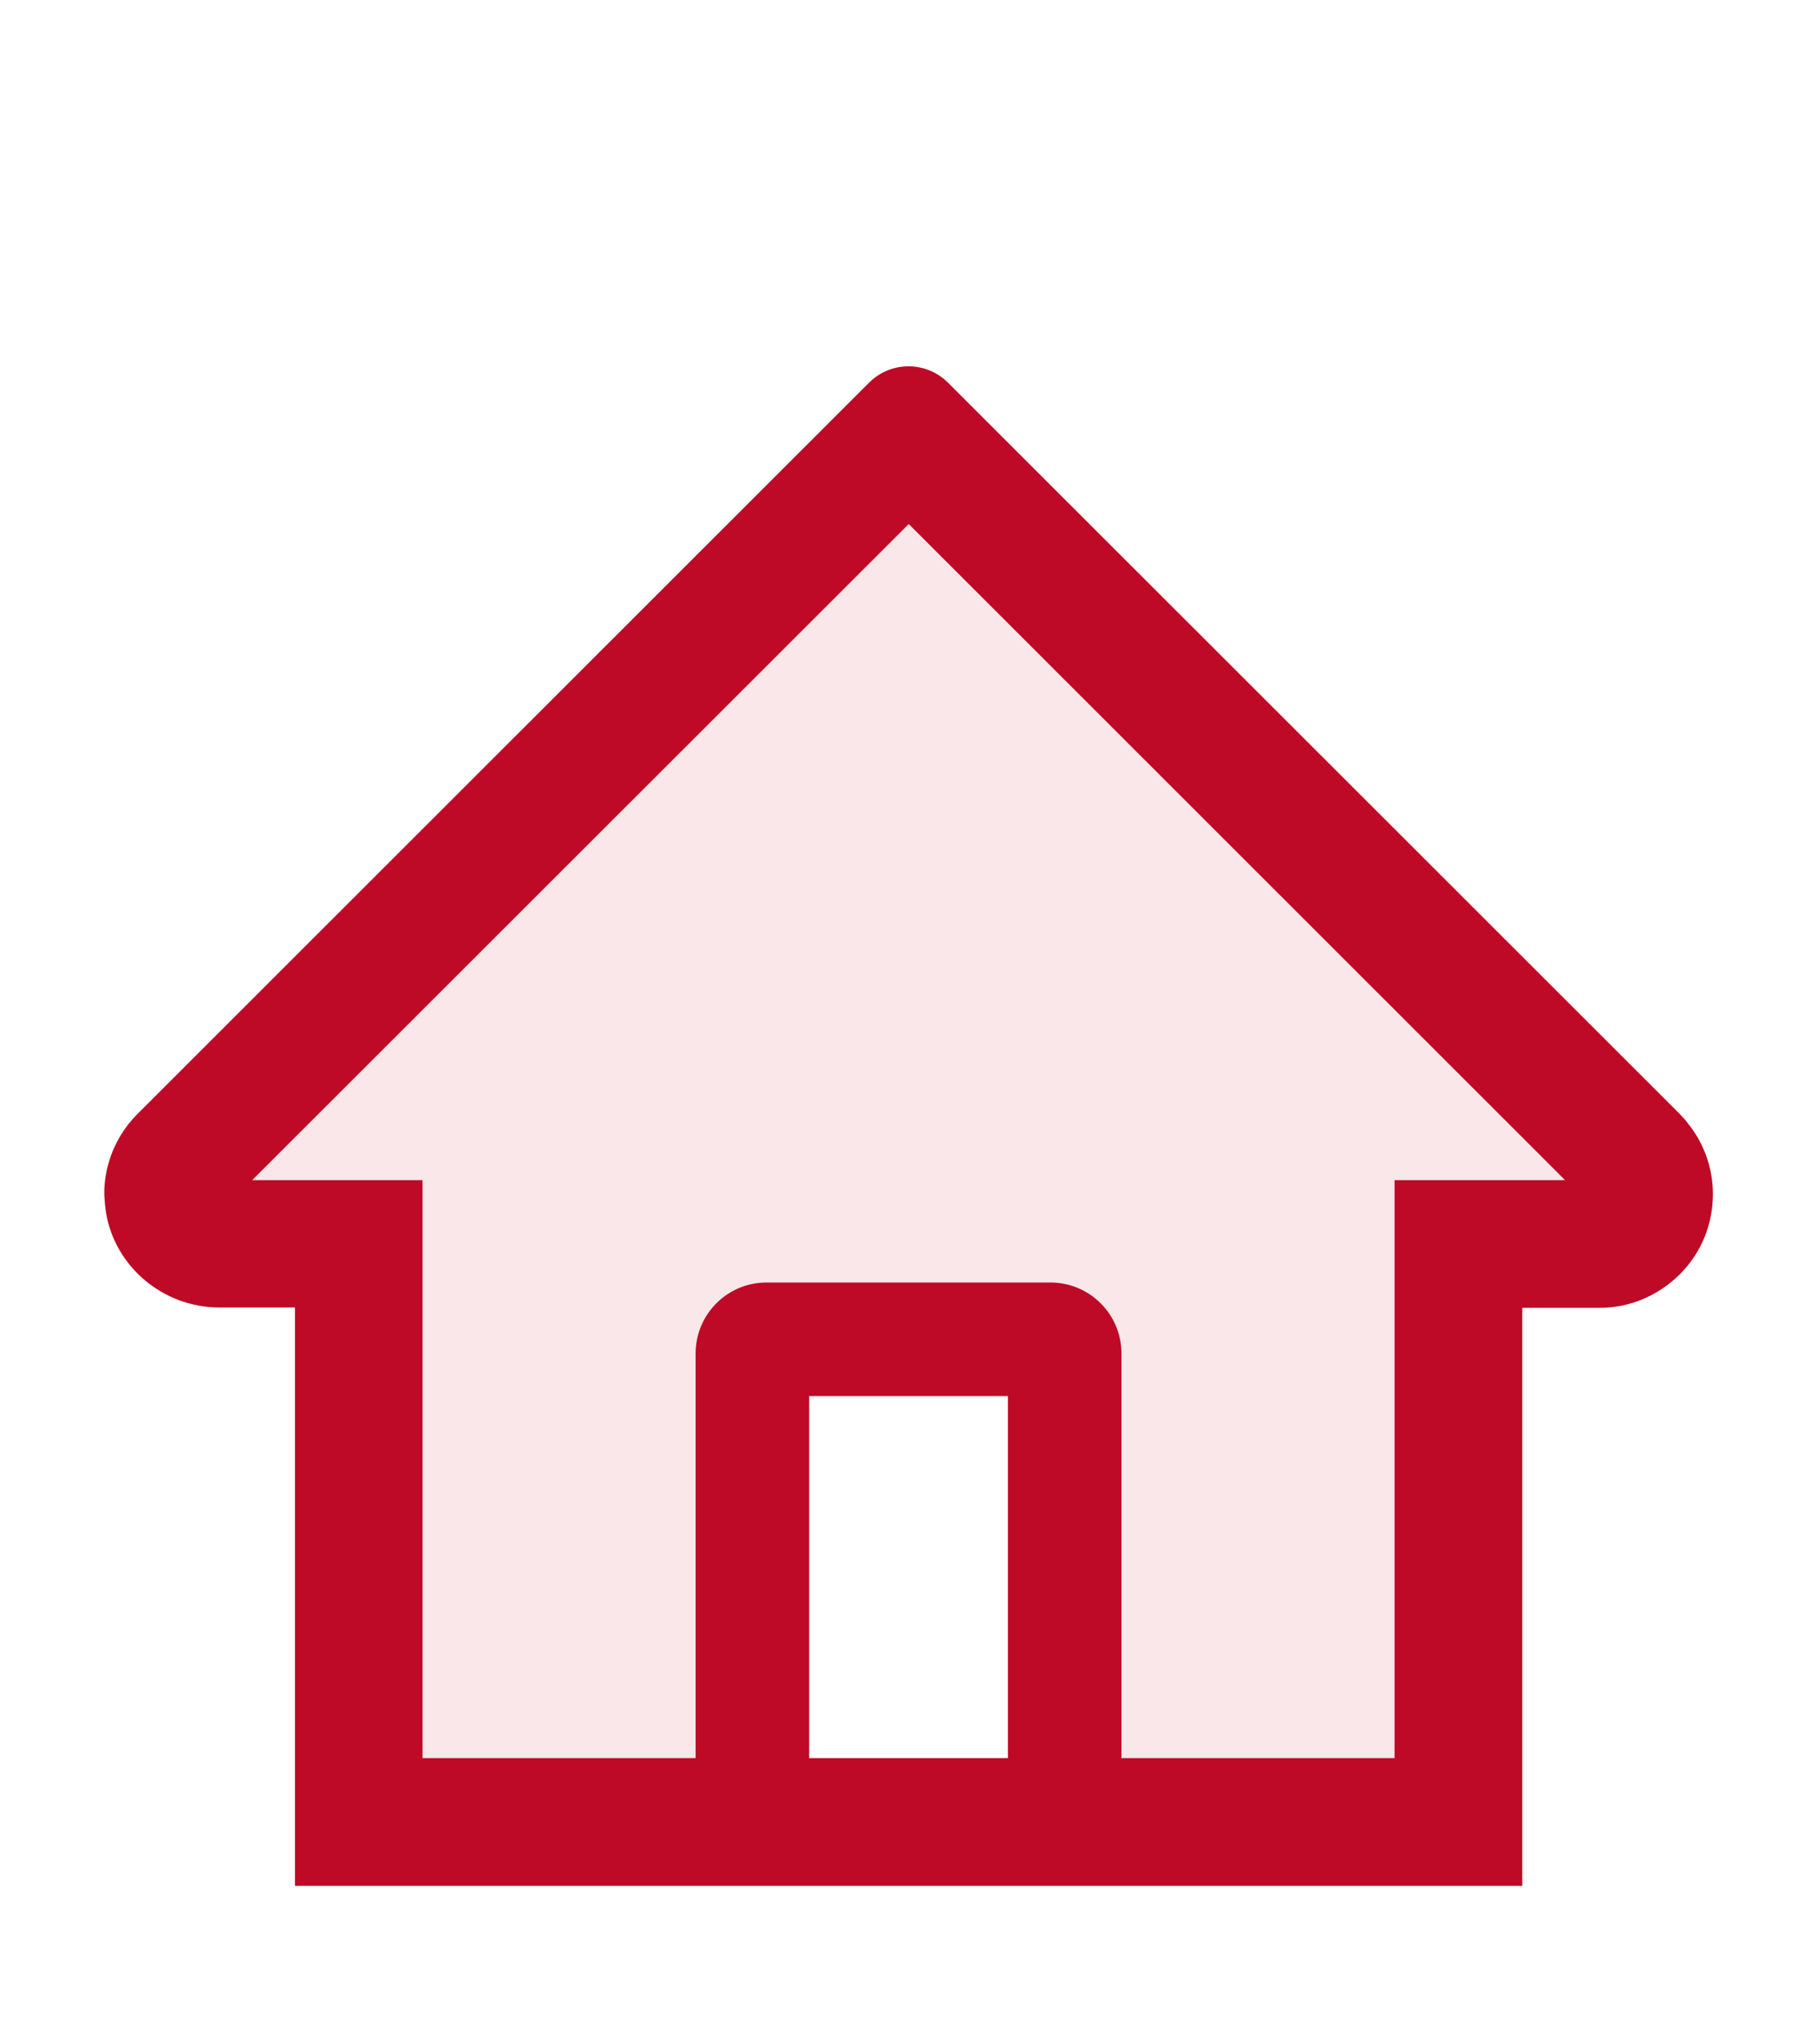
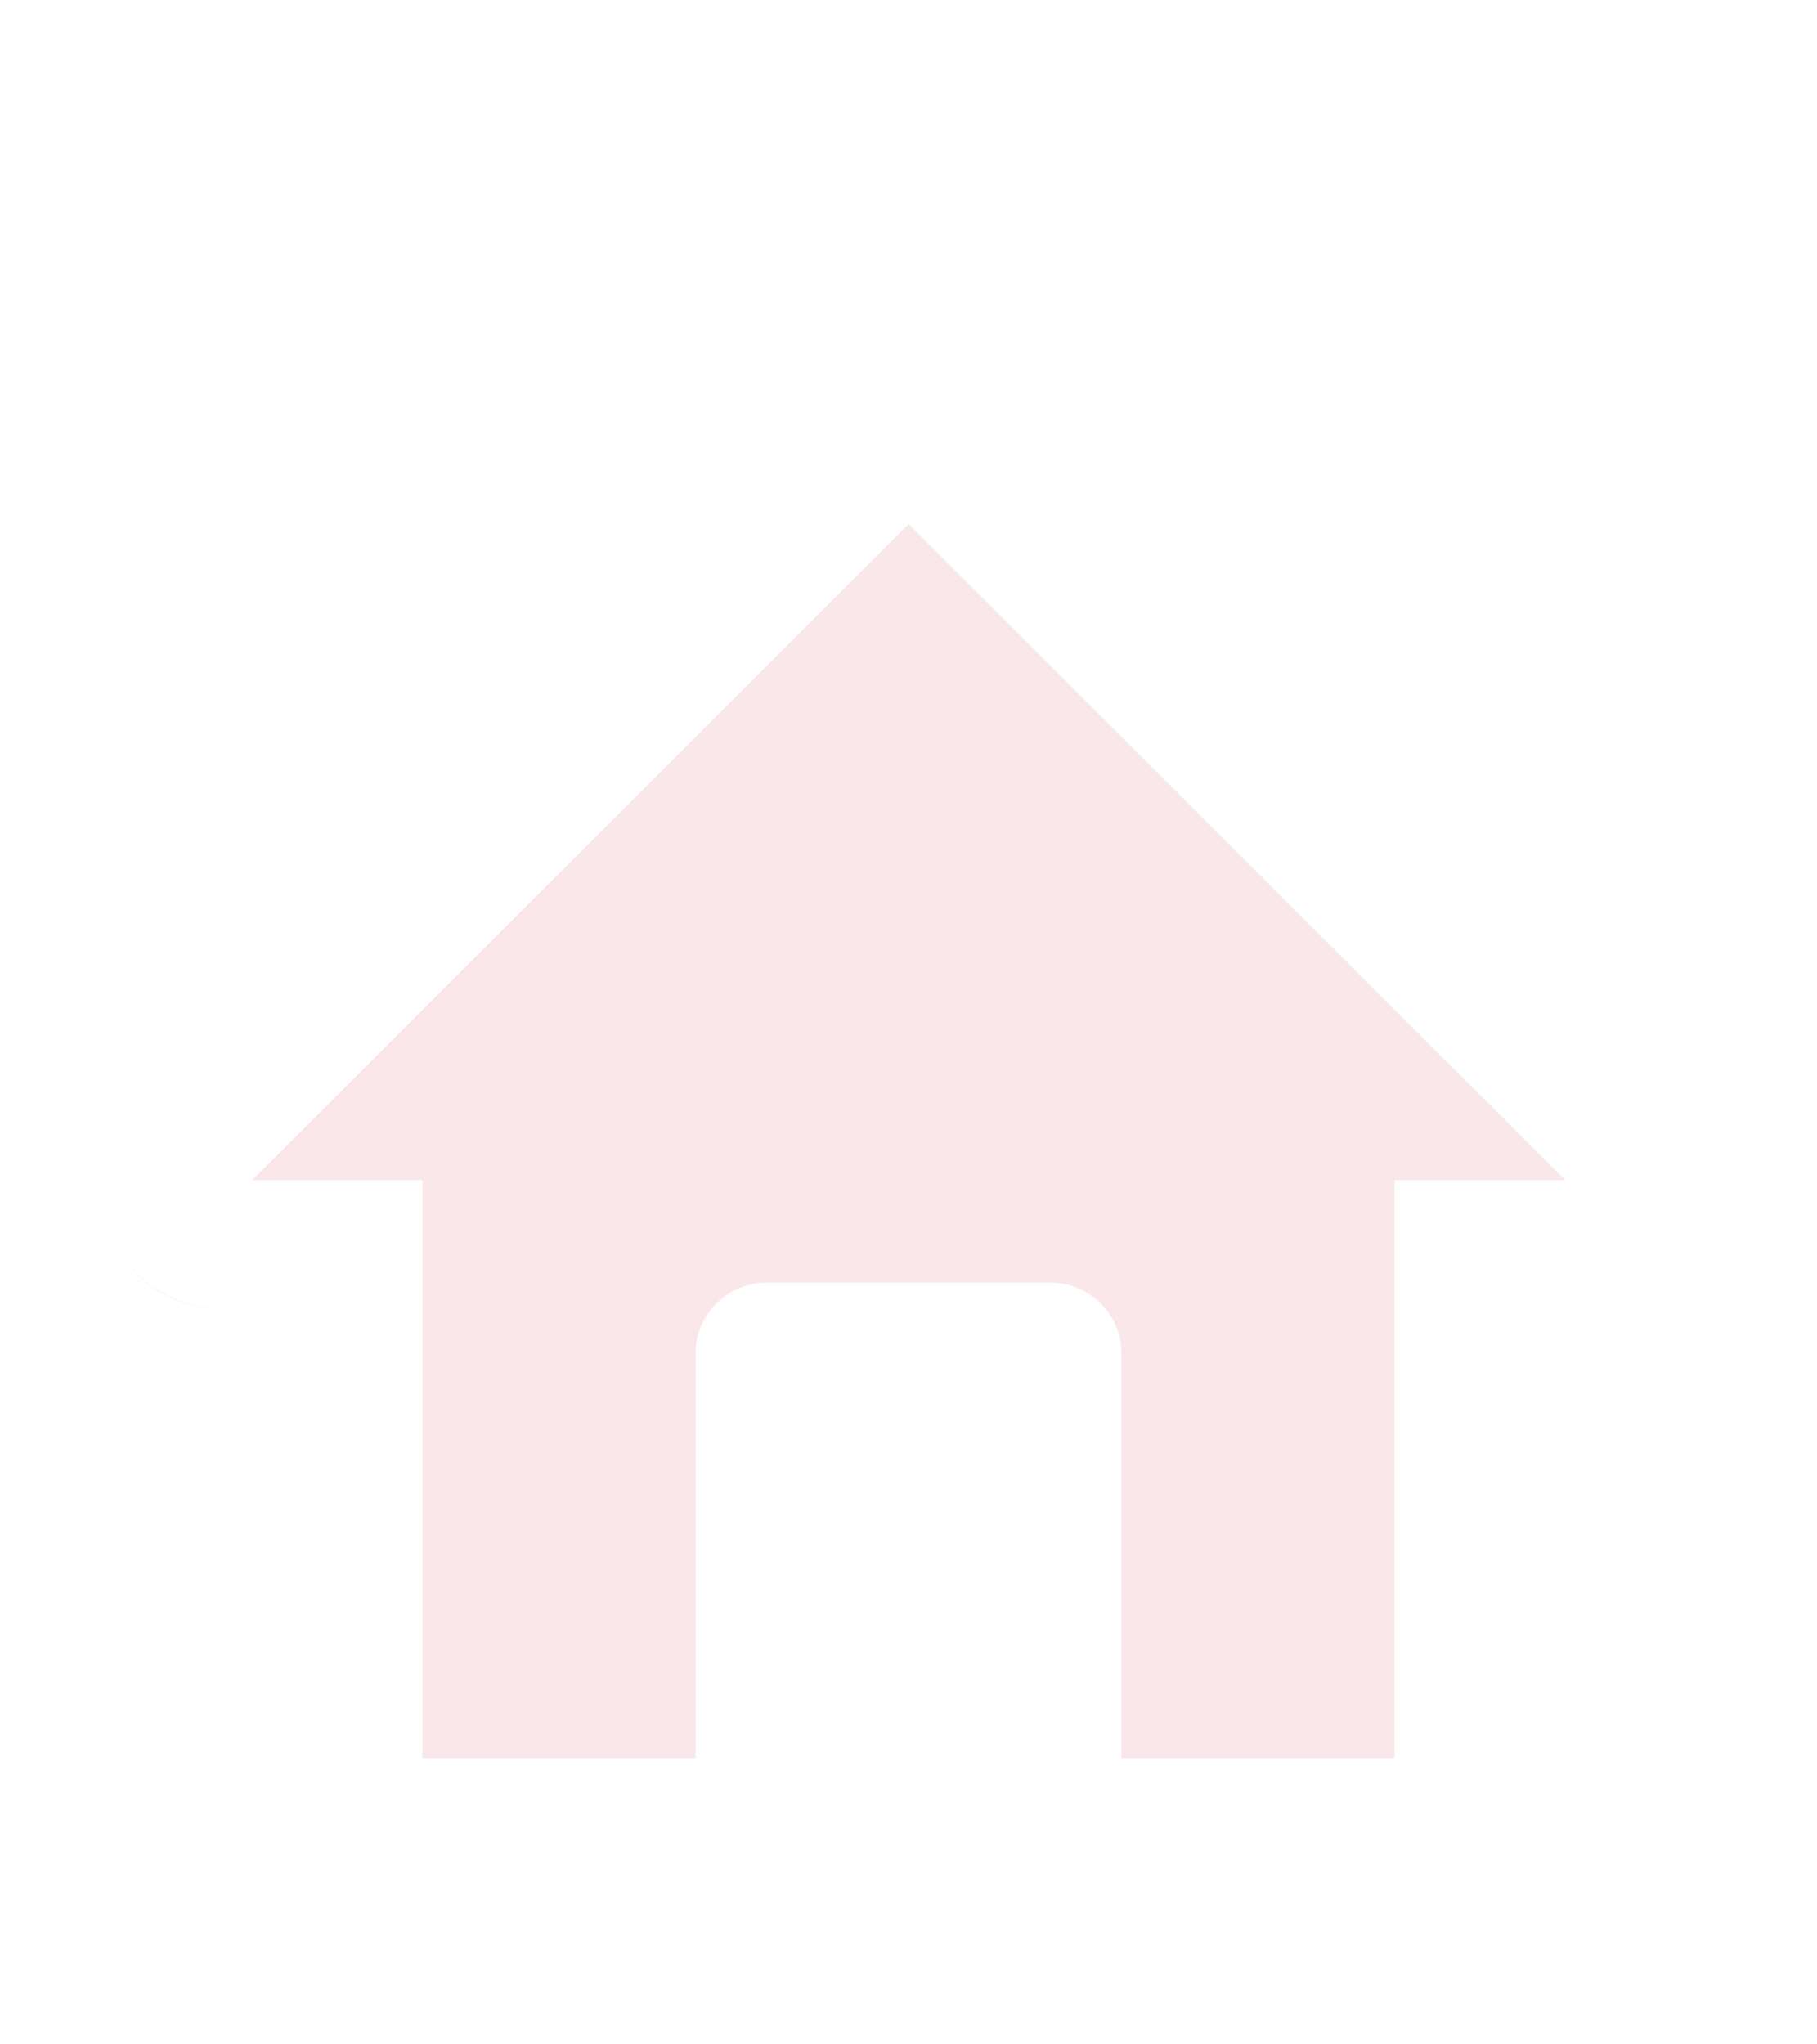
<svg xmlns="http://www.w3.org/2000/svg" width="24" height="27" viewBox="0 0 24 27" fill="none">
  <path opacity="0.1" d="M12.002 6.922L3.33 15.586H5.58V23.22H9.187V17.876C9.187 17.358 9.607 16.939 10.125 16.939H13.875C14.393 16.939 14.812 17.358 14.812 17.876V23.22H18.419V15.586H20.672L12.543 7.463L12.002 6.922ZM22.186 16.833C22.045 16.974 21.879 17.087 21.698 17.159C21.879 17.084 22.045 16.974 22.186 16.833ZM1.397 16.02C1.514 16.73 2.133 17.274 2.875 17.274H2.897C2.149 17.274 1.516 16.735 1.397 16.02ZM1.375 15.774V15.729V15.774ZM1.378 15.713C1.38 15.64 1.39 15.57 1.401 15.5C1.387 15.568 1.38 15.64 1.378 15.713Z" fill="#BE0A26" />
-   <path d="M22.289 14.829C22.289 14.826 22.287 14.826 22.287 14.824L22.245 14.775C22.242 14.772 22.24 14.768 22.235 14.765C22.219 14.746 22.2 14.728 22.184 14.709L13.128 5.66L12.521 5.053C12.382 4.915 12.195 4.838 12 4.838C11.805 4.838 11.618 4.915 11.48 5.053L1.817 14.711C1.642 14.885 1.513 15.099 1.442 15.335L1.428 15.384L1.421 15.41L1.414 15.438C1.409 15.454 1.407 15.471 1.404 15.487C1.404 15.489 1.404 15.494 1.402 15.496C1.388 15.567 1.381 15.637 1.378 15.71V15.787C1.378 15.799 1.378 15.811 1.381 15.822C1.381 15.834 1.381 15.843 1.383 15.855C1.383 15.867 1.385 15.879 1.385 15.89C1.385 15.904 1.388 15.918 1.39 15.932C1.39 15.94 1.392 15.947 1.392 15.954L1.4 16.012V16.015C1.519 16.729 2.154 17.268 2.9 17.268H3.896V24.907H20.107V17.273H21.125C21.326 17.273 21.521 17.233 21.699 17.158C21.877 17.083 22.043 16.973 22.186 16.832C22.326 16.693 22.436 16.528 22.512 16.346C22.587 16.163 22.625 15.968 22.625 15.771C22.625 15.426 22.507 15.096 22.289 14.829ZM13.313 23.219H10.688V18.438H13.313V23.219ZM18.42 15.586V23.219H14.813V17.875C14.813 17.358 14.393 16.938 13.875 16.938H10.125C9.607 16.938 9.188 17.358 9.188 17.875V23.219H5.581V15.586H3.331L12.003 6.921L12.544 7.462L20.672 15.586H18.42Z" fill="#BE0A26" />
</svg>